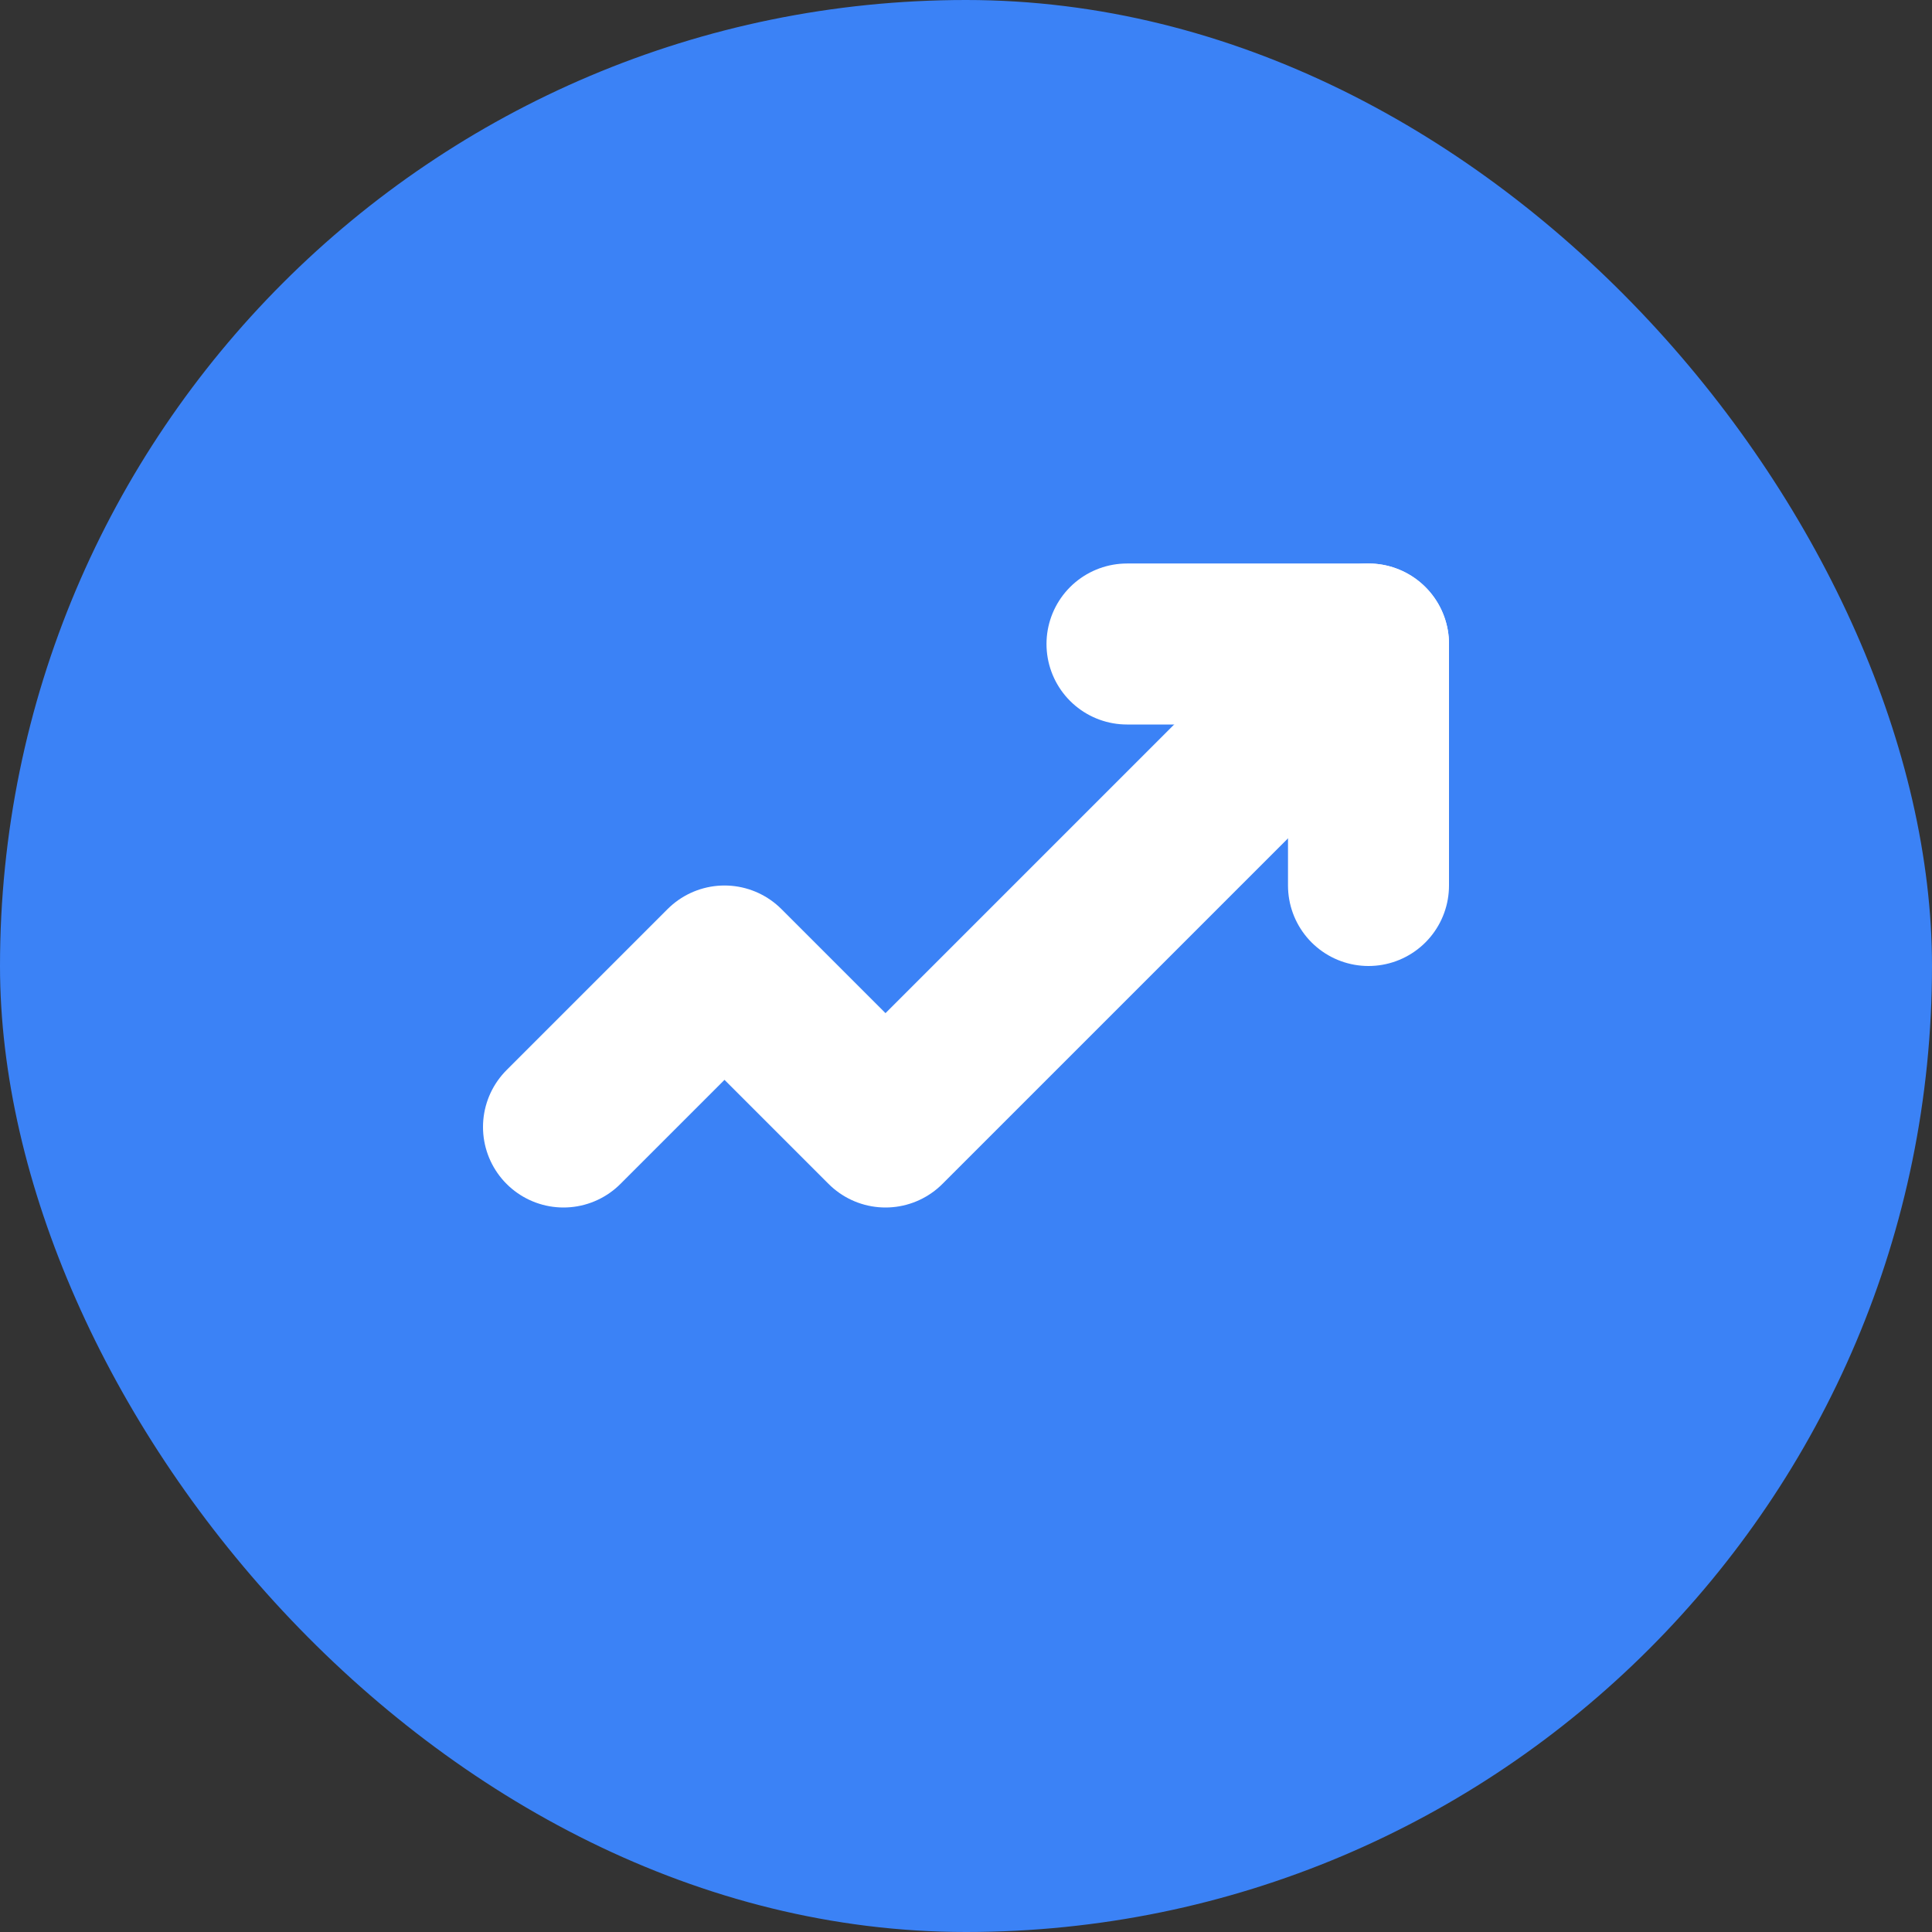
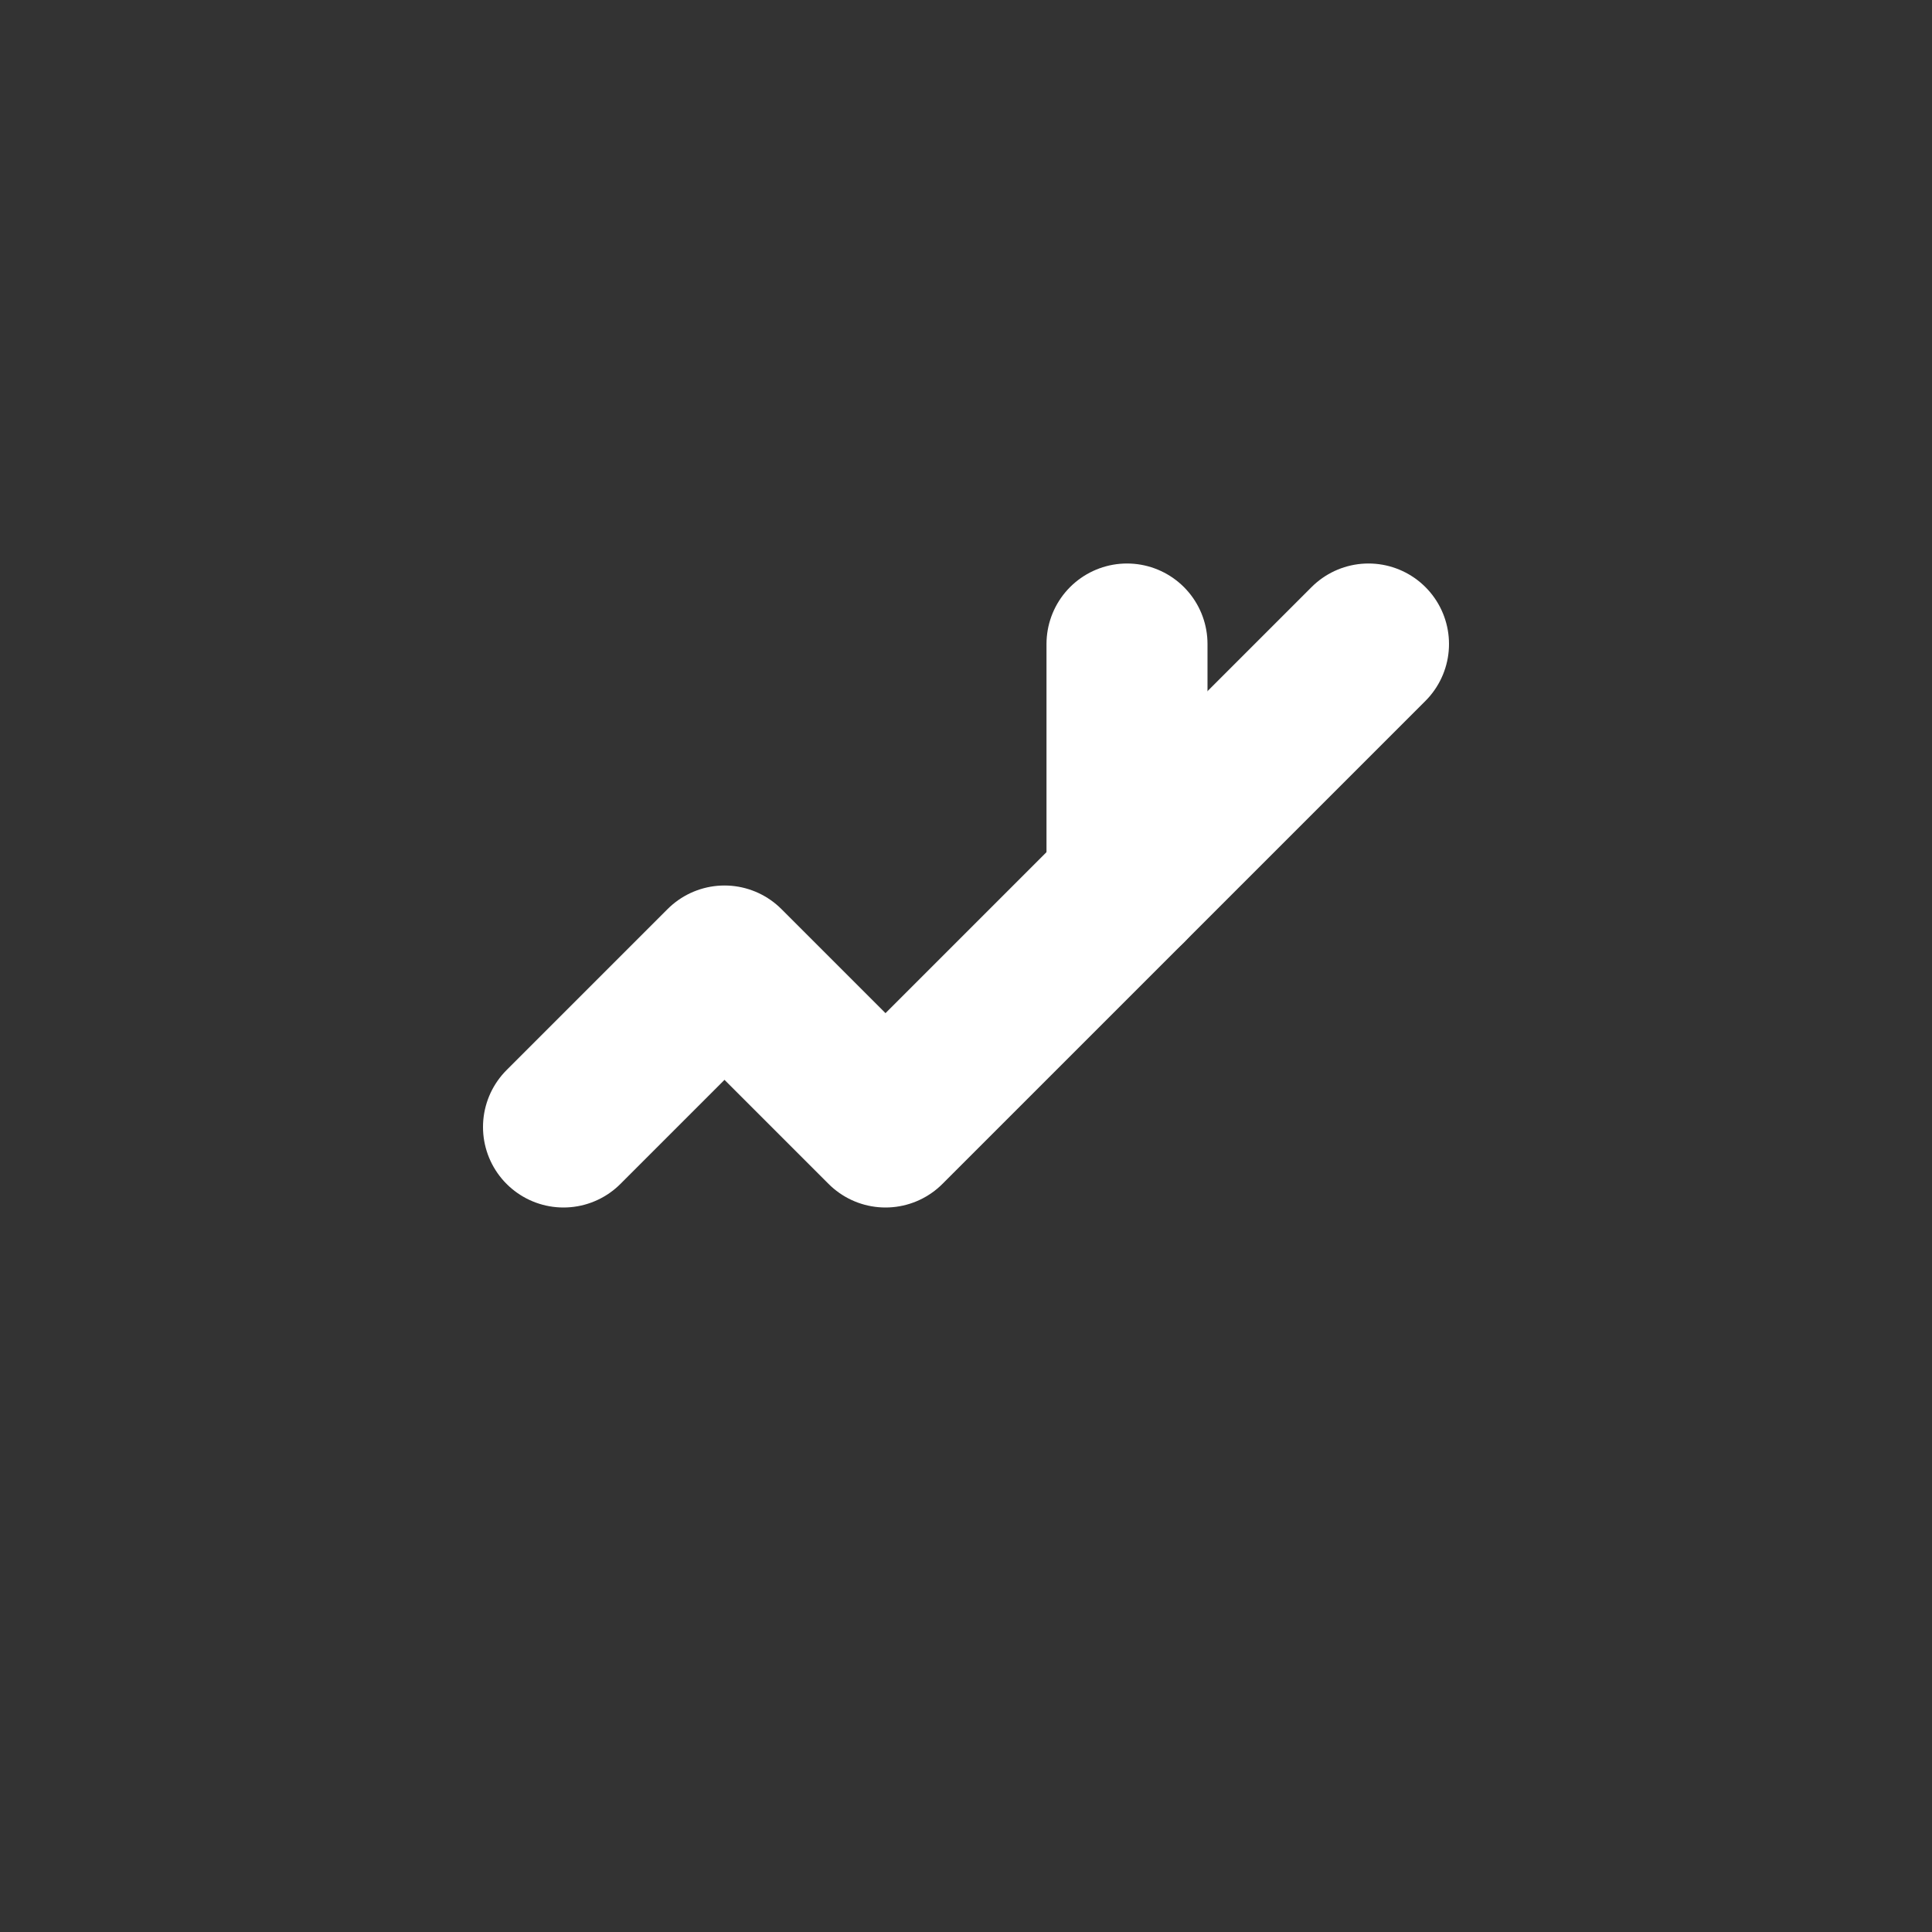
<svg xmlns="http://www.w3.org/2000/svg" viewBox="0 0 24 24" fill="none">
  <rect x="0" y="0" width="24" height="24" fill="#333333" stroke="none" />
-   <rect width="24" height="24" rx="12" fill="#3b82f6" />
  <path d="M7 14L9 12L11 14L17 8" stroke="white" stroke-width="2" stroke-linecap="round" stroke-linejoin="round" />
-   <path d="M14 8H17V11" stroke="white" stroke-width="2" stroke-linecap="round" stroke-linejoin="round" />
+   <path d="M14 8V11" stroke="white" stroke-width="2" stroke-linecap="round" stroke-linejoin="round" />
</svg>